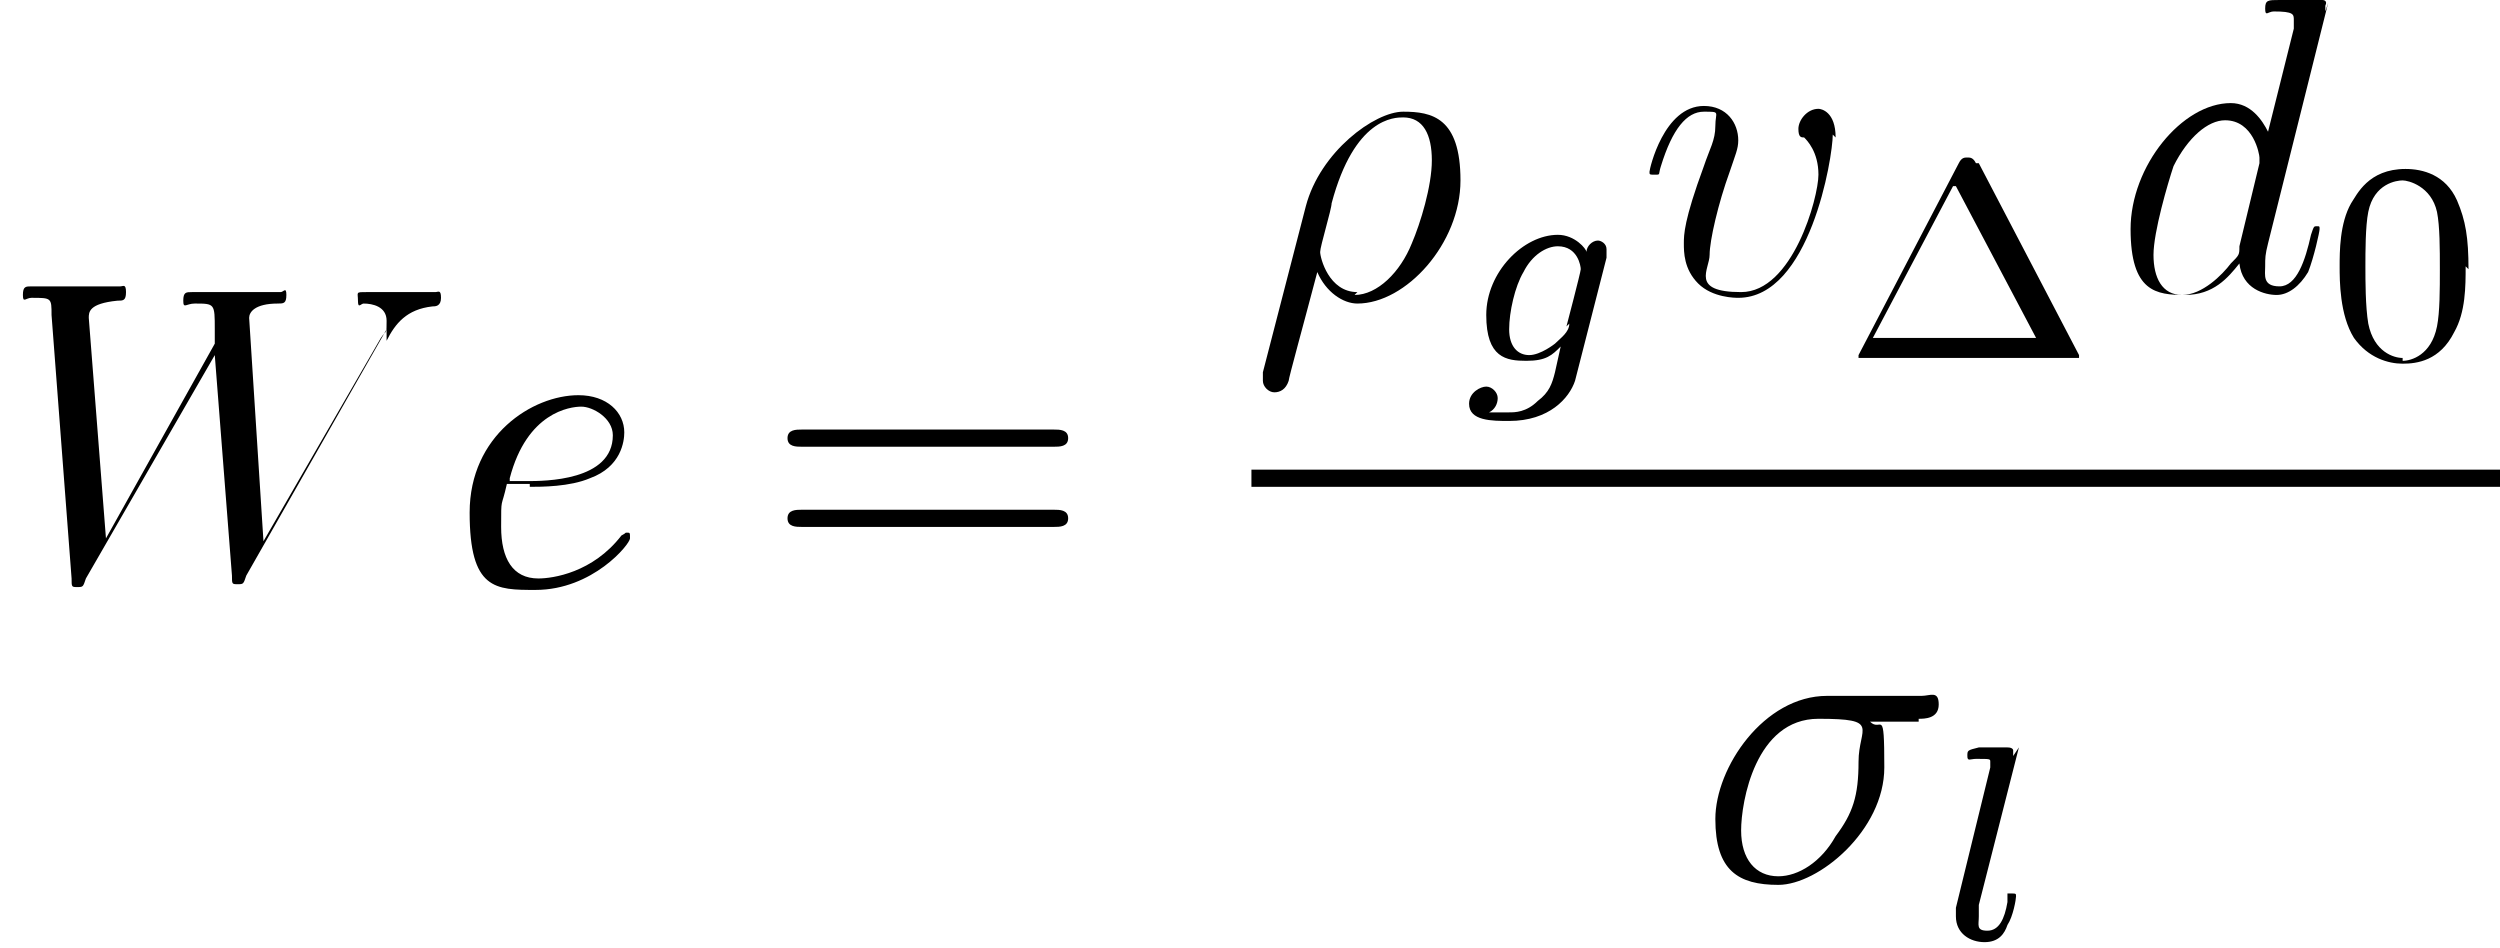
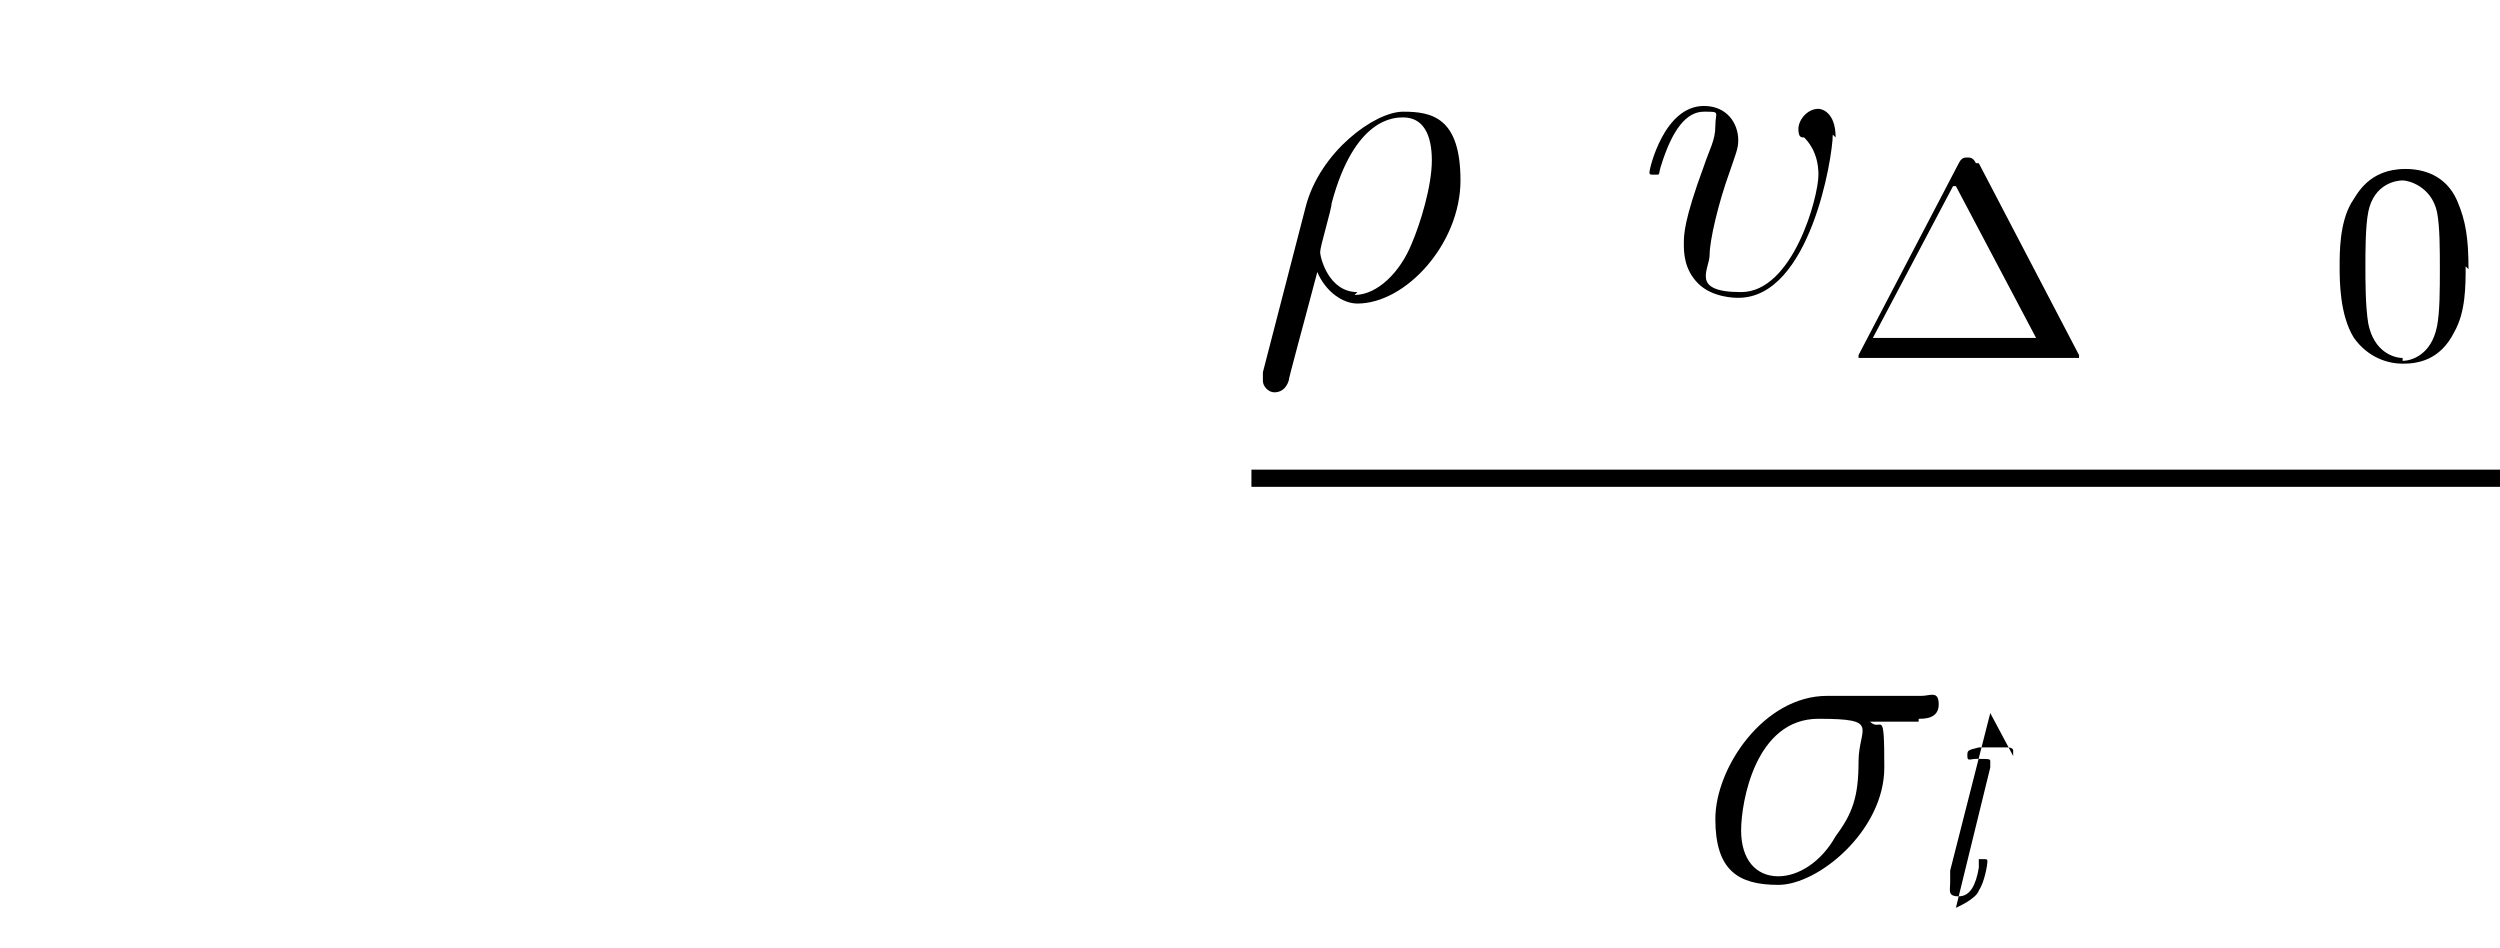
<svg xmlns="http://www.w3.org/2000/svg" viewBox="0 0 87.3 33.1" version="1.1" id="Layer_1">
-   <path d="M13.5,11.9c.3-.6.7-1.1,1.6-1.2.1,0,.3,0,.3-.3s-.1-.2-.2-.2-.1,0-1.1,0-.9,0-1.3,0-.3,0-.3.3.1.1.2.1c.3,0,.8.1.8.6s0,.3-.2.6l-4.1,7.1-.5-7.8c0-.2.2-.5,1-.5.2,0,.3,0,.3-.3s-.1-.1-.2-.1c-.5,0-1.1,0-1.6,0h-.8c-.2,0-.5,0-.7,0s-.3,0-.3.3.1.1.4.1c.7,0,.7,0,.7.9v.5s-3.8,6.8-3.8,6.8l-.6-7.7c0-.2,0-.5,1-.6.2,0,.3,0,.3-.3s-.1-.2-.2-.2c-.5,0-1.1,0-1.6,0h-.8c-.2,0-.5,0-.7,0s-.3,0-.3.3.1.1.3.1c.7,0,.7,0,.7.6l.7,9.2c0,.3,0,.3.2.3s.2,0,.3-.3l4.5-7.8.6,7.7c0,.3,0,.3.2.3s.2,0,.3-.3l4.9-8.6Z" id="g1-87" />
-   <path d="M18.5,17c.4,0,1.4,0,2.1-.3,1.1-.4,1.2-1.3,1.2-1.6,0-.7-.6-1.3-1.6-1.3-1.6,0-3.8,1.4-3.8,4.1s.9,2.7,2.3,2.7c2,0,3.3-1.6,3.3-1.8s0-.2-.1-.2,0,0-.2.1c-1,1.3-2.4,1.5-2.9,1.5-.9,0-1.3-.7-1.3-1.8s0-.6.2-1.5h.8ZM17.8,16.7c.6-2.3,2.1-2.5,2.5-2.5s1.1.4,1.1,1c0,1.6-2.4,1.6-3,1.6h-.6Z" id="g1-101" />
-   <path d="M36.8,15.6c.2,0,.5,0,.5-.3s-.3-.3-.5-.3h-8.8c-.2,0-.5,0-.5.3s.3.3.5.3h8.8ZM36.8,18.4c.2,0,.5,0,.5-.3s-.3-.3-.5-.3h-8.8c-.2,0-.5,0-.5.3s.3.3.5.3h8.8Z" id="g3-61" />
  <path d="M44.1,13c0,0,0,.2,0,.3,0,.2.2.4.4.4s.4-.1.5-.4c0-.1.5-1.9,1-3.8.3.7.9,1.1,1.4,1.1,1.7,0,3.6-2.1,3.6-4.3s-1-2.4-2-2.4-2.9,1.4-3.4,3.3l-1.5,5.8ZM47.4,10.2c-1,0-1.3-1.2-1.3-1.4s.4-1.5.4-1.7c.8-3,2.2-3,2.5-3,.7,0,1,.6,1,1.5s-.4,2.2-.7,2.9c-.4,1-1.2,1.8-2,1.8Z" id="g1-26" />
-   <path d="M56.1,8.9c0-.1,0-.2,0-.2,0-.2-.2-.3-.3-.3-.2,0-.4.2-.4.4,0-.1-.4-.6-1-.6-1.2,0-2.5,1.3-2.5,2.8s.7,1.6,1.4,1.6.9-.2,1.2-.5l-.2.9c-.1.4-.2.7-.6,1-.4.4-.8.4-1,.4s-.5,0-.7,0c.2-.1.3-.3.3-.5s-.2-.4-.4-.4-.6.2-.6.6c0,.6.8.6,1.4.6,1.4,0,2.1-.8,2.3-1.4l1.1-4.3ZM54.8,11.3c0,.3-.3.5-.5.7,0,0-.5.4-.9.4s-.7-.3-.7-.9.2-1.5.5-2c.3-.6.8-.9,1.2-.9.7,0,.8.7.8.8h0c0,.1-.5,2-.5,2Z" id="g0-103" />
  <path d="M64.1,4.8c0-.9-.5-1-.6-1-.4,0-.7.4-.7.7s.1.3.2.3c.1.1.5.5.5,1.3s-.9,4.1-2.7,4.1-1.1-.8-1.1-1.3.3-1.8.7-2.9c.2-.6.3-.8.3-1.1,0-.6-.4-1.2-1.2-1.2-1.4,0-1.9,2.2-1.9,2.3s0,.1.2.1.1,0,.2-.3c.4-1.3.9-1.9,1.5-1.9s.4,0,.4.5-.2.8-.4,1.4c-.7,1.9-.7,2.4-.7,2.7s0,.9.5,1.4c.5.5,1.3.5,1.4.5,2.5,0,3.3-4.9,3.3-5.7Z" id="g1-118" />
  <path d="M69,5.7c-.1-.2-.2-.2-.3-.2s-.2,0-.3.2l-3.5,6.7c0,.1,0,.1,0,.1,0,0,0,0,.2,0h7.3c.2,0,.2,0,.2,0s0,0,0-.1l-3.5-6.7ZM68.3,6.5l2.8,5.3h-5.7l2.8-5.3Z" id="g2-1" />
-   <path d="M81.2.4c0,0,0-.1,0-.2C81.3,0,81.1,0,81.1,0s-.7,0-.8,0c-.3,0-.5,0-.7,0-.4,0-.5,0-.5.3s.1.1.3.1c.7,0,.7.1.7.3s0,.2,0,.3l-.9,3.6c-.2-.4-.6-1-1.3-1-1.7,0-3.5,2.2-3.5,4.4s.9,2.3,1.9,2.3,1.5-.6,1.9-1.1c.1.9.9,1.1,1.3,1.1s.8-.3,1.1-.8c.2-.5.4-1.4.4-1.5s0-.1-.1-.1c-.1,0-.1,0-.2.3-.2.9-.5,1.8-1.1,1.8s-.5-.4-.5-.7,0-.4.1-.8l2.1-8.4ZM78.2,8.6c0,.3,0,.3-.3.6-.3.4-1,1.1-1.7,1.1s-1-.6-1-1.4.5-2.5.7-3.1c.5-1,1.2-1.6,1.8-1.6,1,0,1.2,1.2,1.2,1.3s0,.2,0,.2l-.7,2.9Z" id="g1-100" />
  <path d="M86.2,9.4c0-1.1-.1-1.7-.4-2.4-.4-.9-1.2-1.1-1.8-1.1-1.3,0-1.7.9-1.9,1.2-.4.7-.4,1.7-.4,2.2s0,1.7.5,2.5c.5.7,1.2.9,1.7.9s1.3-.1,1.8-1.1c.4-.7.4-1.6.4-2.3ZM83.9,12.5c-.3,0-1-.2-1.2-1.2-.1-.6-.1-1.5-.1-2s0-1.4.1-1.9c.2-1,1-1.1,1.2-1.1s1,.2,1.2,1.1c.1.5.1,1.3.1,2s0,1.5-.1,2c-.2,1-.9,1.2-1.2,1.2Z" id="g2-48" />
  <rect height=".6" width="43.6" y="16.4" x="43.7" />
  <path d="M67,25.1c.2,0,.7,0,.7-.5s-.3-.3-.6-.3h-3.3c-2.2,0-3.9,2.5-3.9,4.3s.8,2.3,2.2,2.3,3.7-1.9,3.7-4.1-.1-1.2-.5-1.6h1.7ZM62.1,30.6c-.8,0-1.3-.6-1.3-1.6s.5-3.9,2.7-3.9,1.4.3,1.4,1.5-.2,1.8-.8,2.6c-.5.9-1.3,1.4-2,1.4Z" id="g1-27" />
-   <path d="M70.3,26.4s0-.1,0-.2c0,0,0-.1-.2-.1h-1c-.4.1-.4.1-.4.3s.1.1.3.1c.5,0,.5,0,.5.1s0,0,0,.2l-1.2,4.9c0,.2,0,.3,0,.3,0,.6.5.9,1,.9s.7-.3.8-.6c.2-.3.3-.9.3-1s0-.1-.2-.1-.1,0-.1,0c0,0,0,.2,0,.3-.1.6-.3,1-.7,1s-.3-.2-.3-.5,0-.3,0-.4l1.4-5.5Z" id="g0-108" />
+   <path d="M70.3,26.4s0-.1,0-.2c0,0,0-.1-.2-.1h-1c-.4.1-.4.1-.4.3s.1.1.3.1c.5,0,.5,0,.5.1s0,0,0,.2l-1.2,4.9s.7-.3.8-.6c.2-.3.3-.9.3-1s0-.1-.2-.1-.1,0-.1,0c0,0,0,.2,0,.3-.1.6-.3,1-.7,1s-.3-.2-.3-.5,0-.3,0-.4l1.4-5.5Z" id="g0-108" />
</svg>